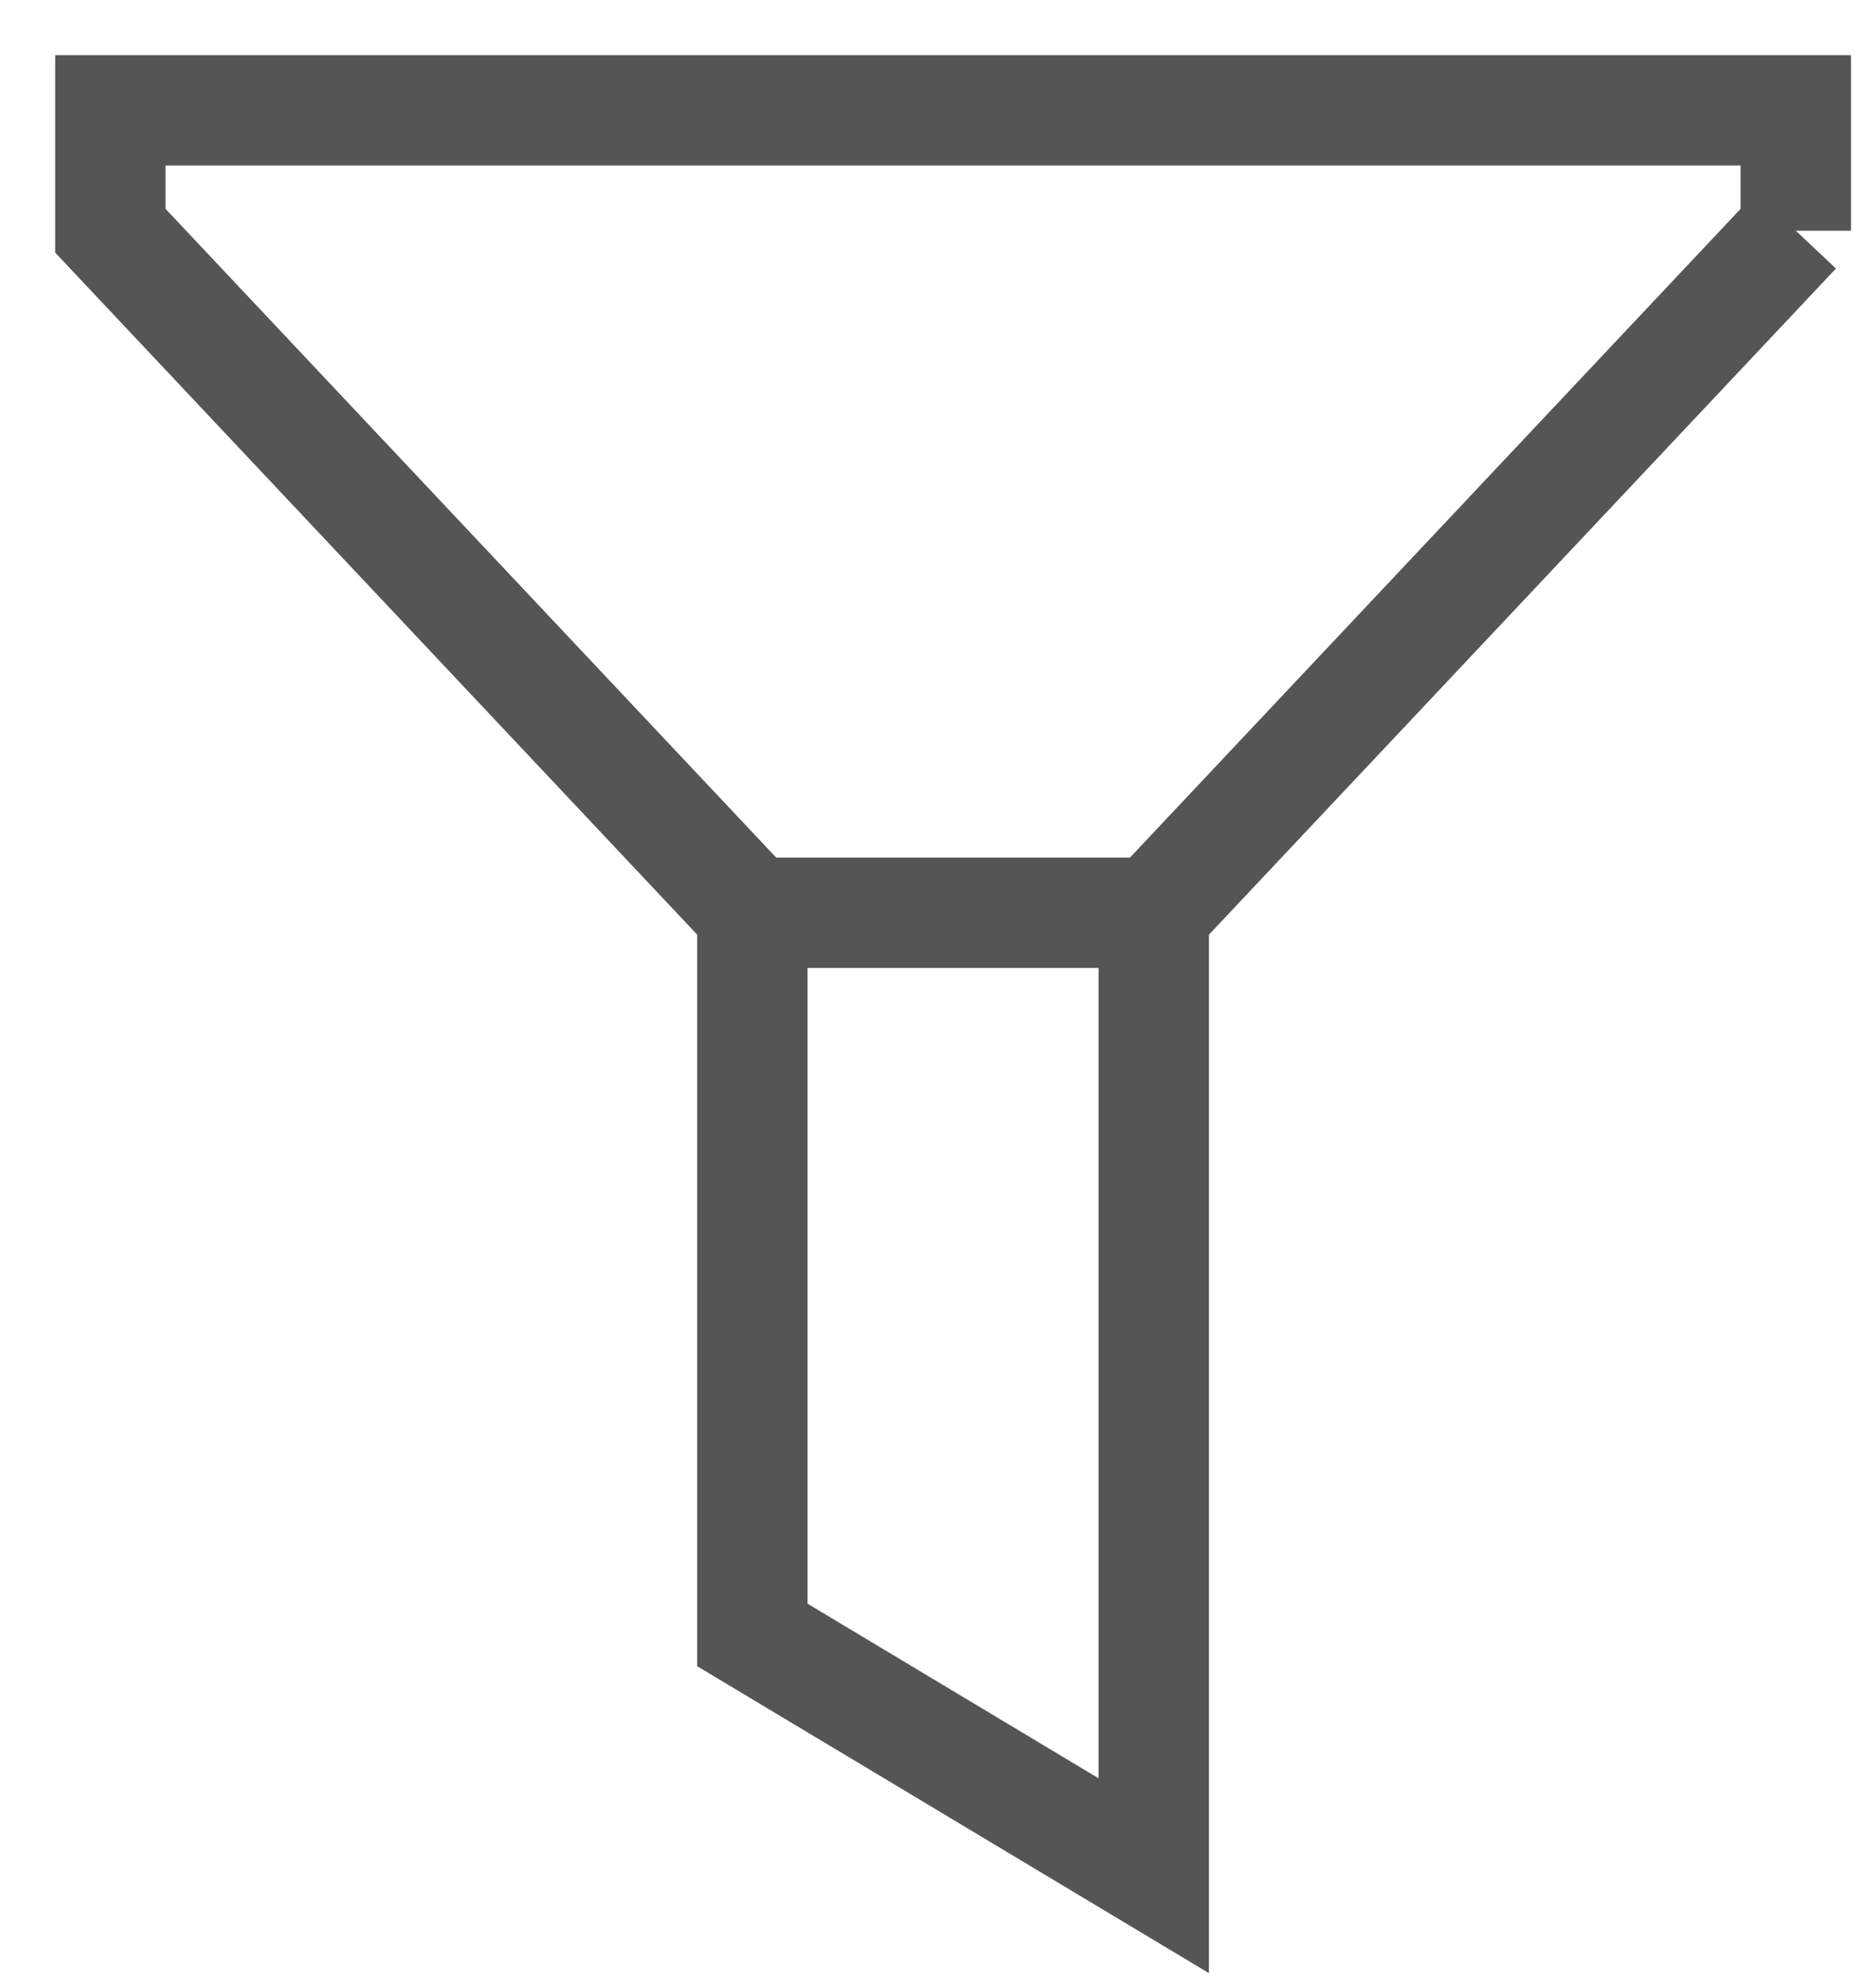
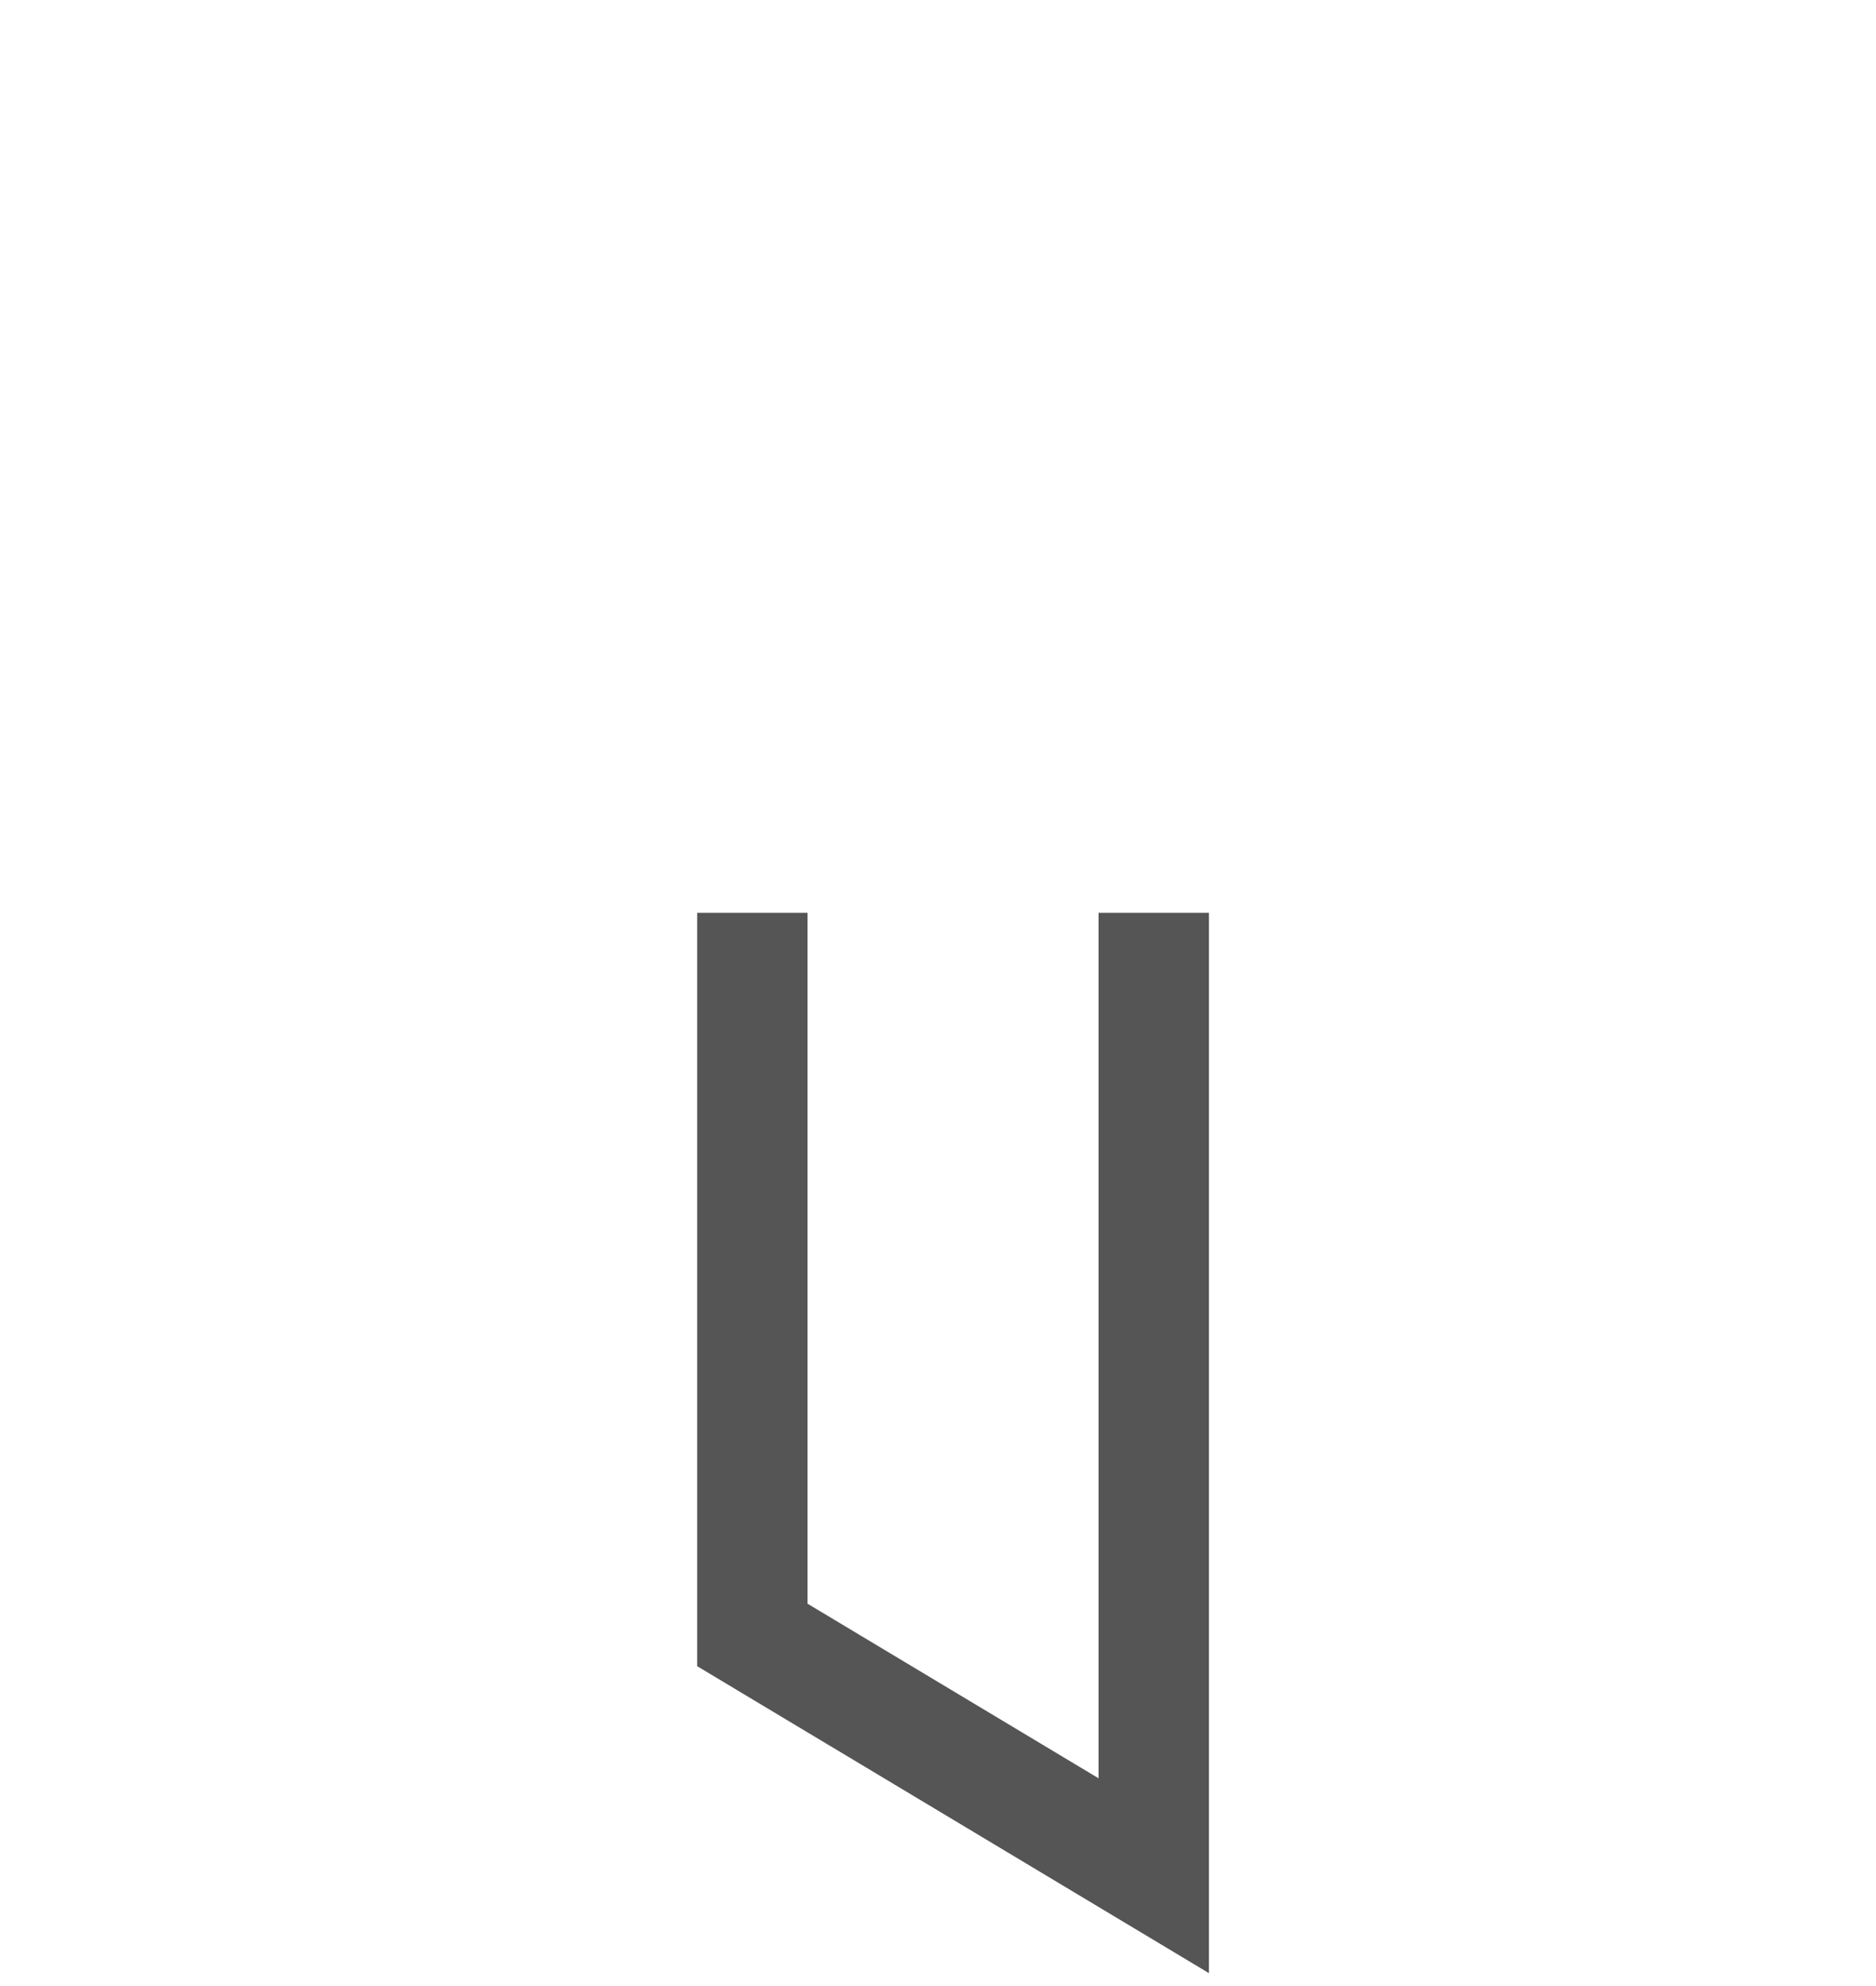
<svg xmlns="http://www.w3.org/2000/svg" xmlns:ns1="http://www.bohemiancoding.com/sketch/ns" width="17px" height="18px" viewBox="0 0 17 18" version="1.1">
  <title>Shape + Shape</title>
  <desc>Created with Sketch.</desc>
  <defs />
  <g id="Page-1" stroke="none" stroke-width="1" fill="none" fill-rule="evenodd" ns1:type="MSPage">
    <g id="Category---Mobile-V2" ns1:type="MSArtboardGroup" transform="translate(-12, -627)" stroke="#555555">
      <g id="Filters" ns1:type="MSLayerGroup" transform="translate(0, 616)">
        <g id="Shape-+-Shape" transform="translate(13, 12)" ns1:type="MSShapeGroup">
          <path d="M9.455,7.273 L9.455,16 L5.818,13.818 L5.818,7.273" id="Shape" />
-           <path d="M15.273,1.091 L9.455,7.273 L5.818,7.273 L0,1.091 L0,0 L15.273,0 L15.273,1.091" id="Shape" />
        </g>
      </g>
    </g>
  </g>
</svg>